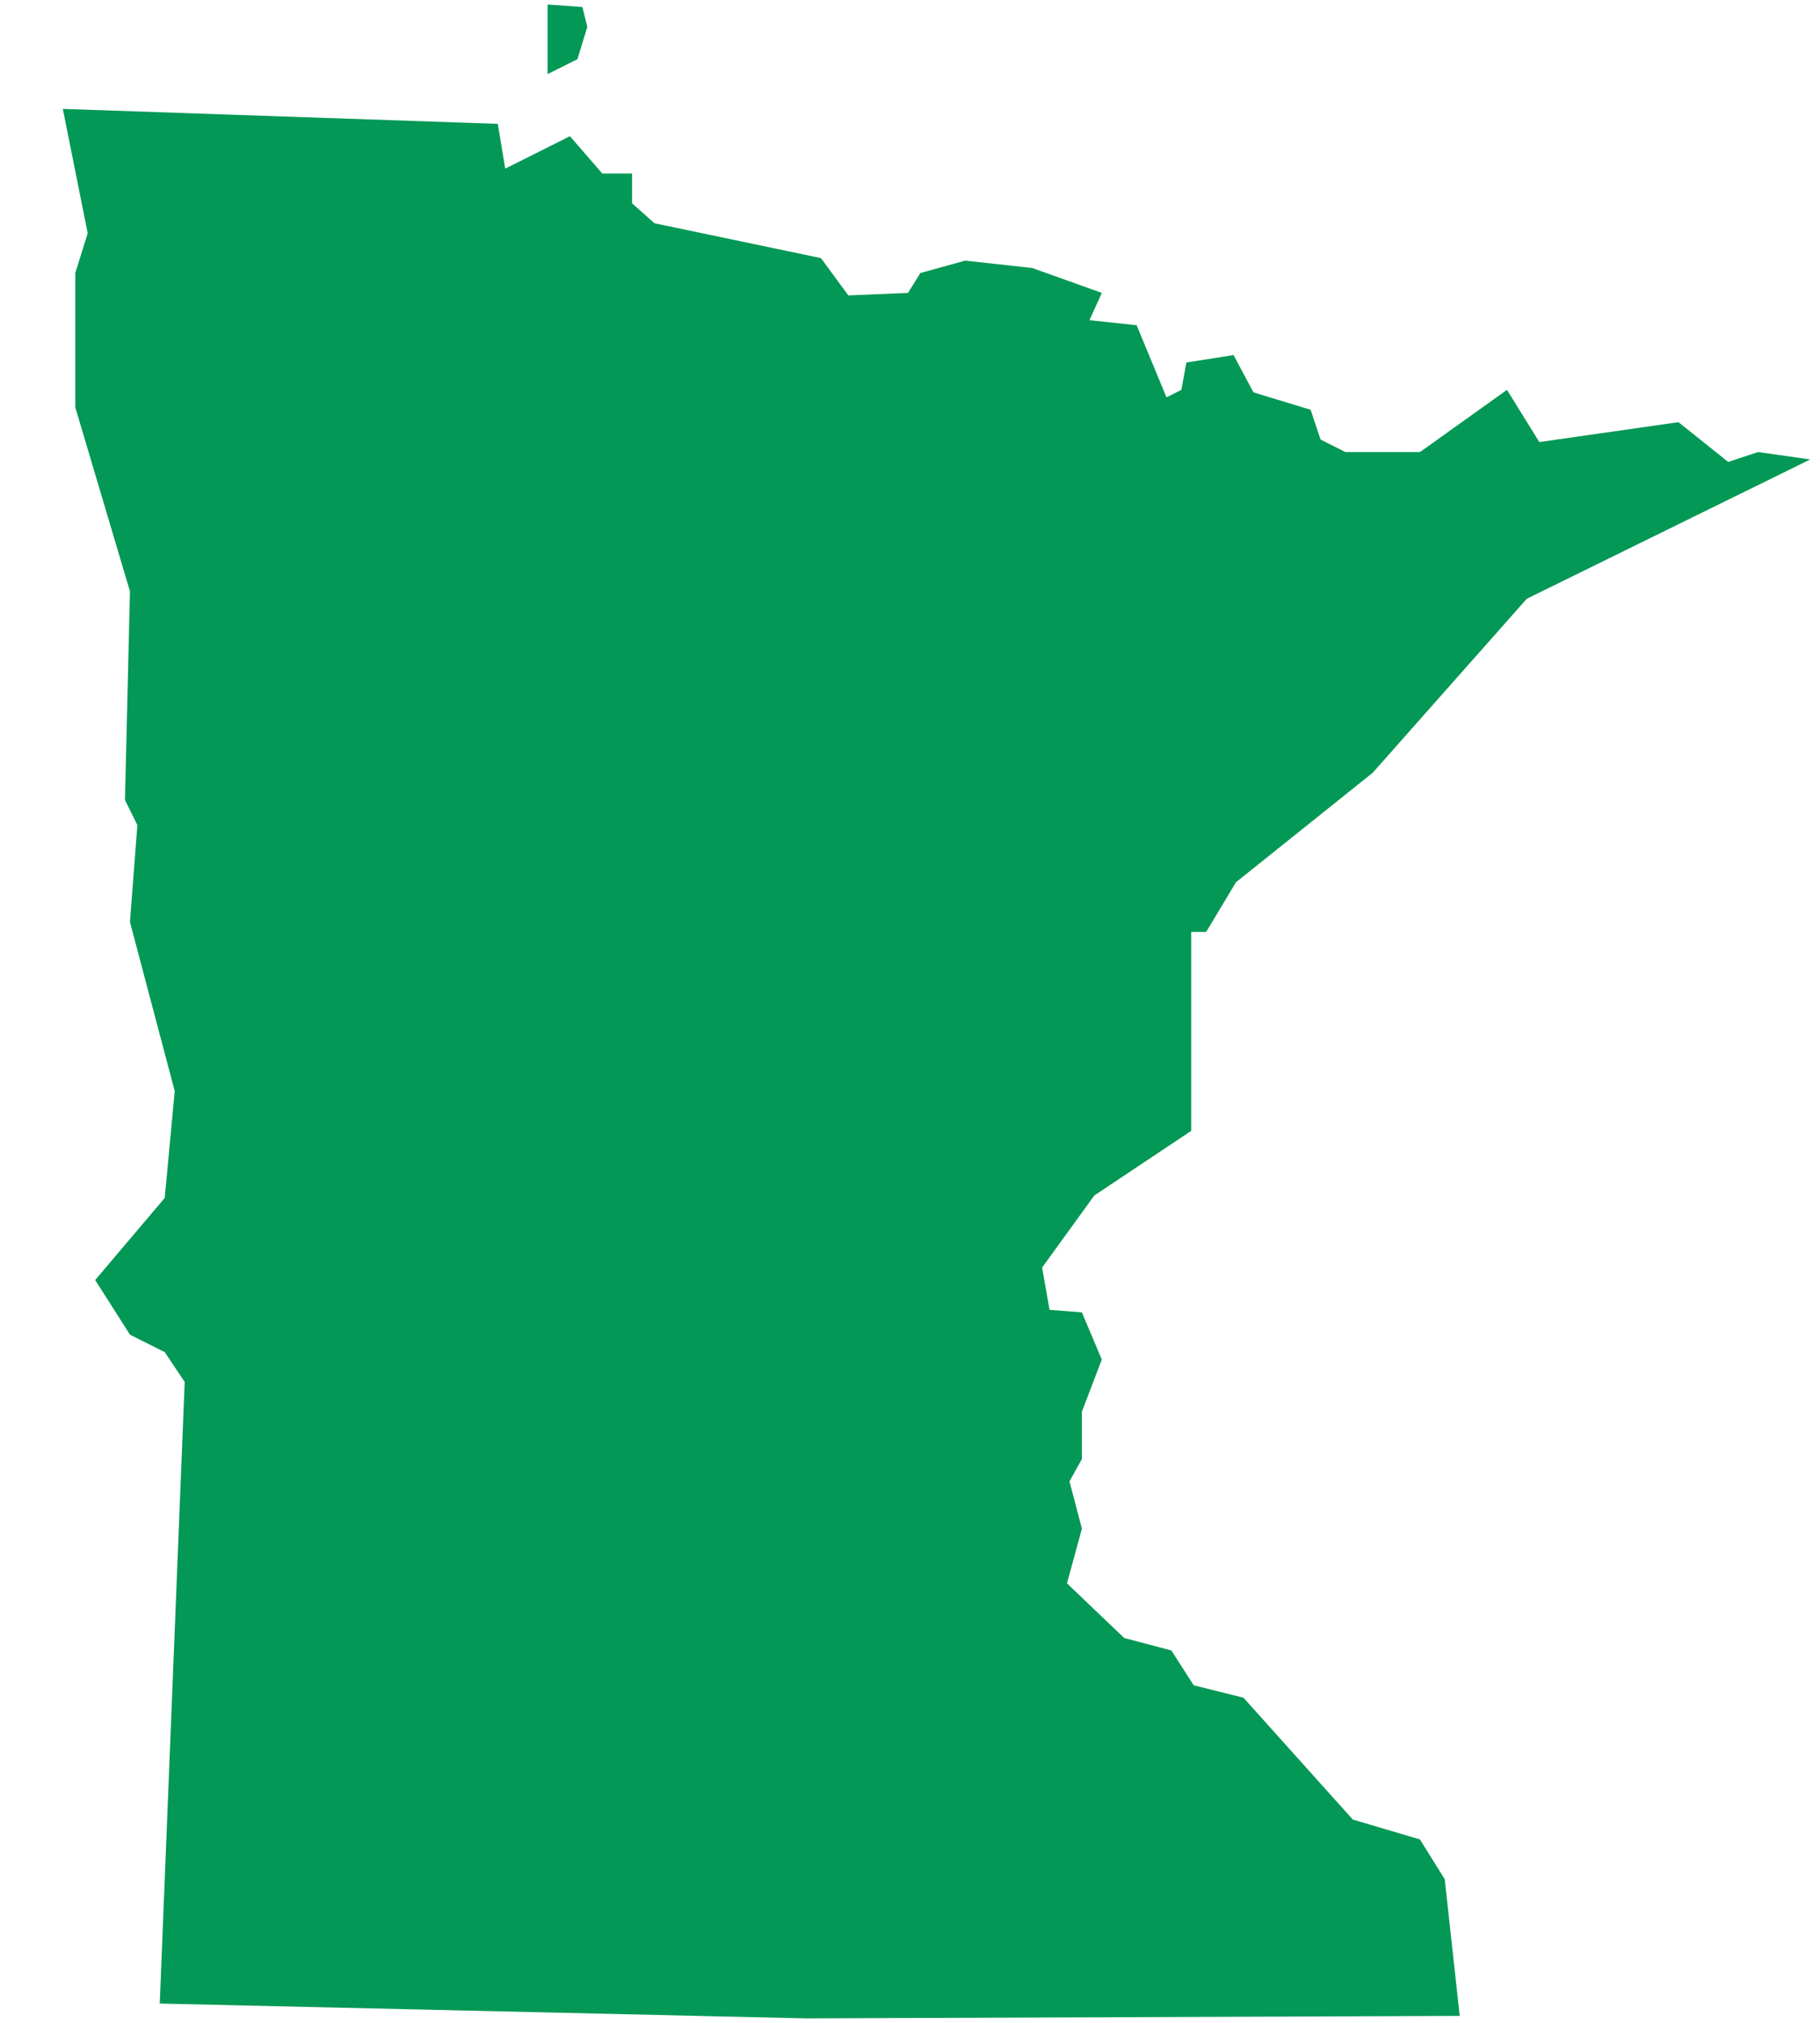
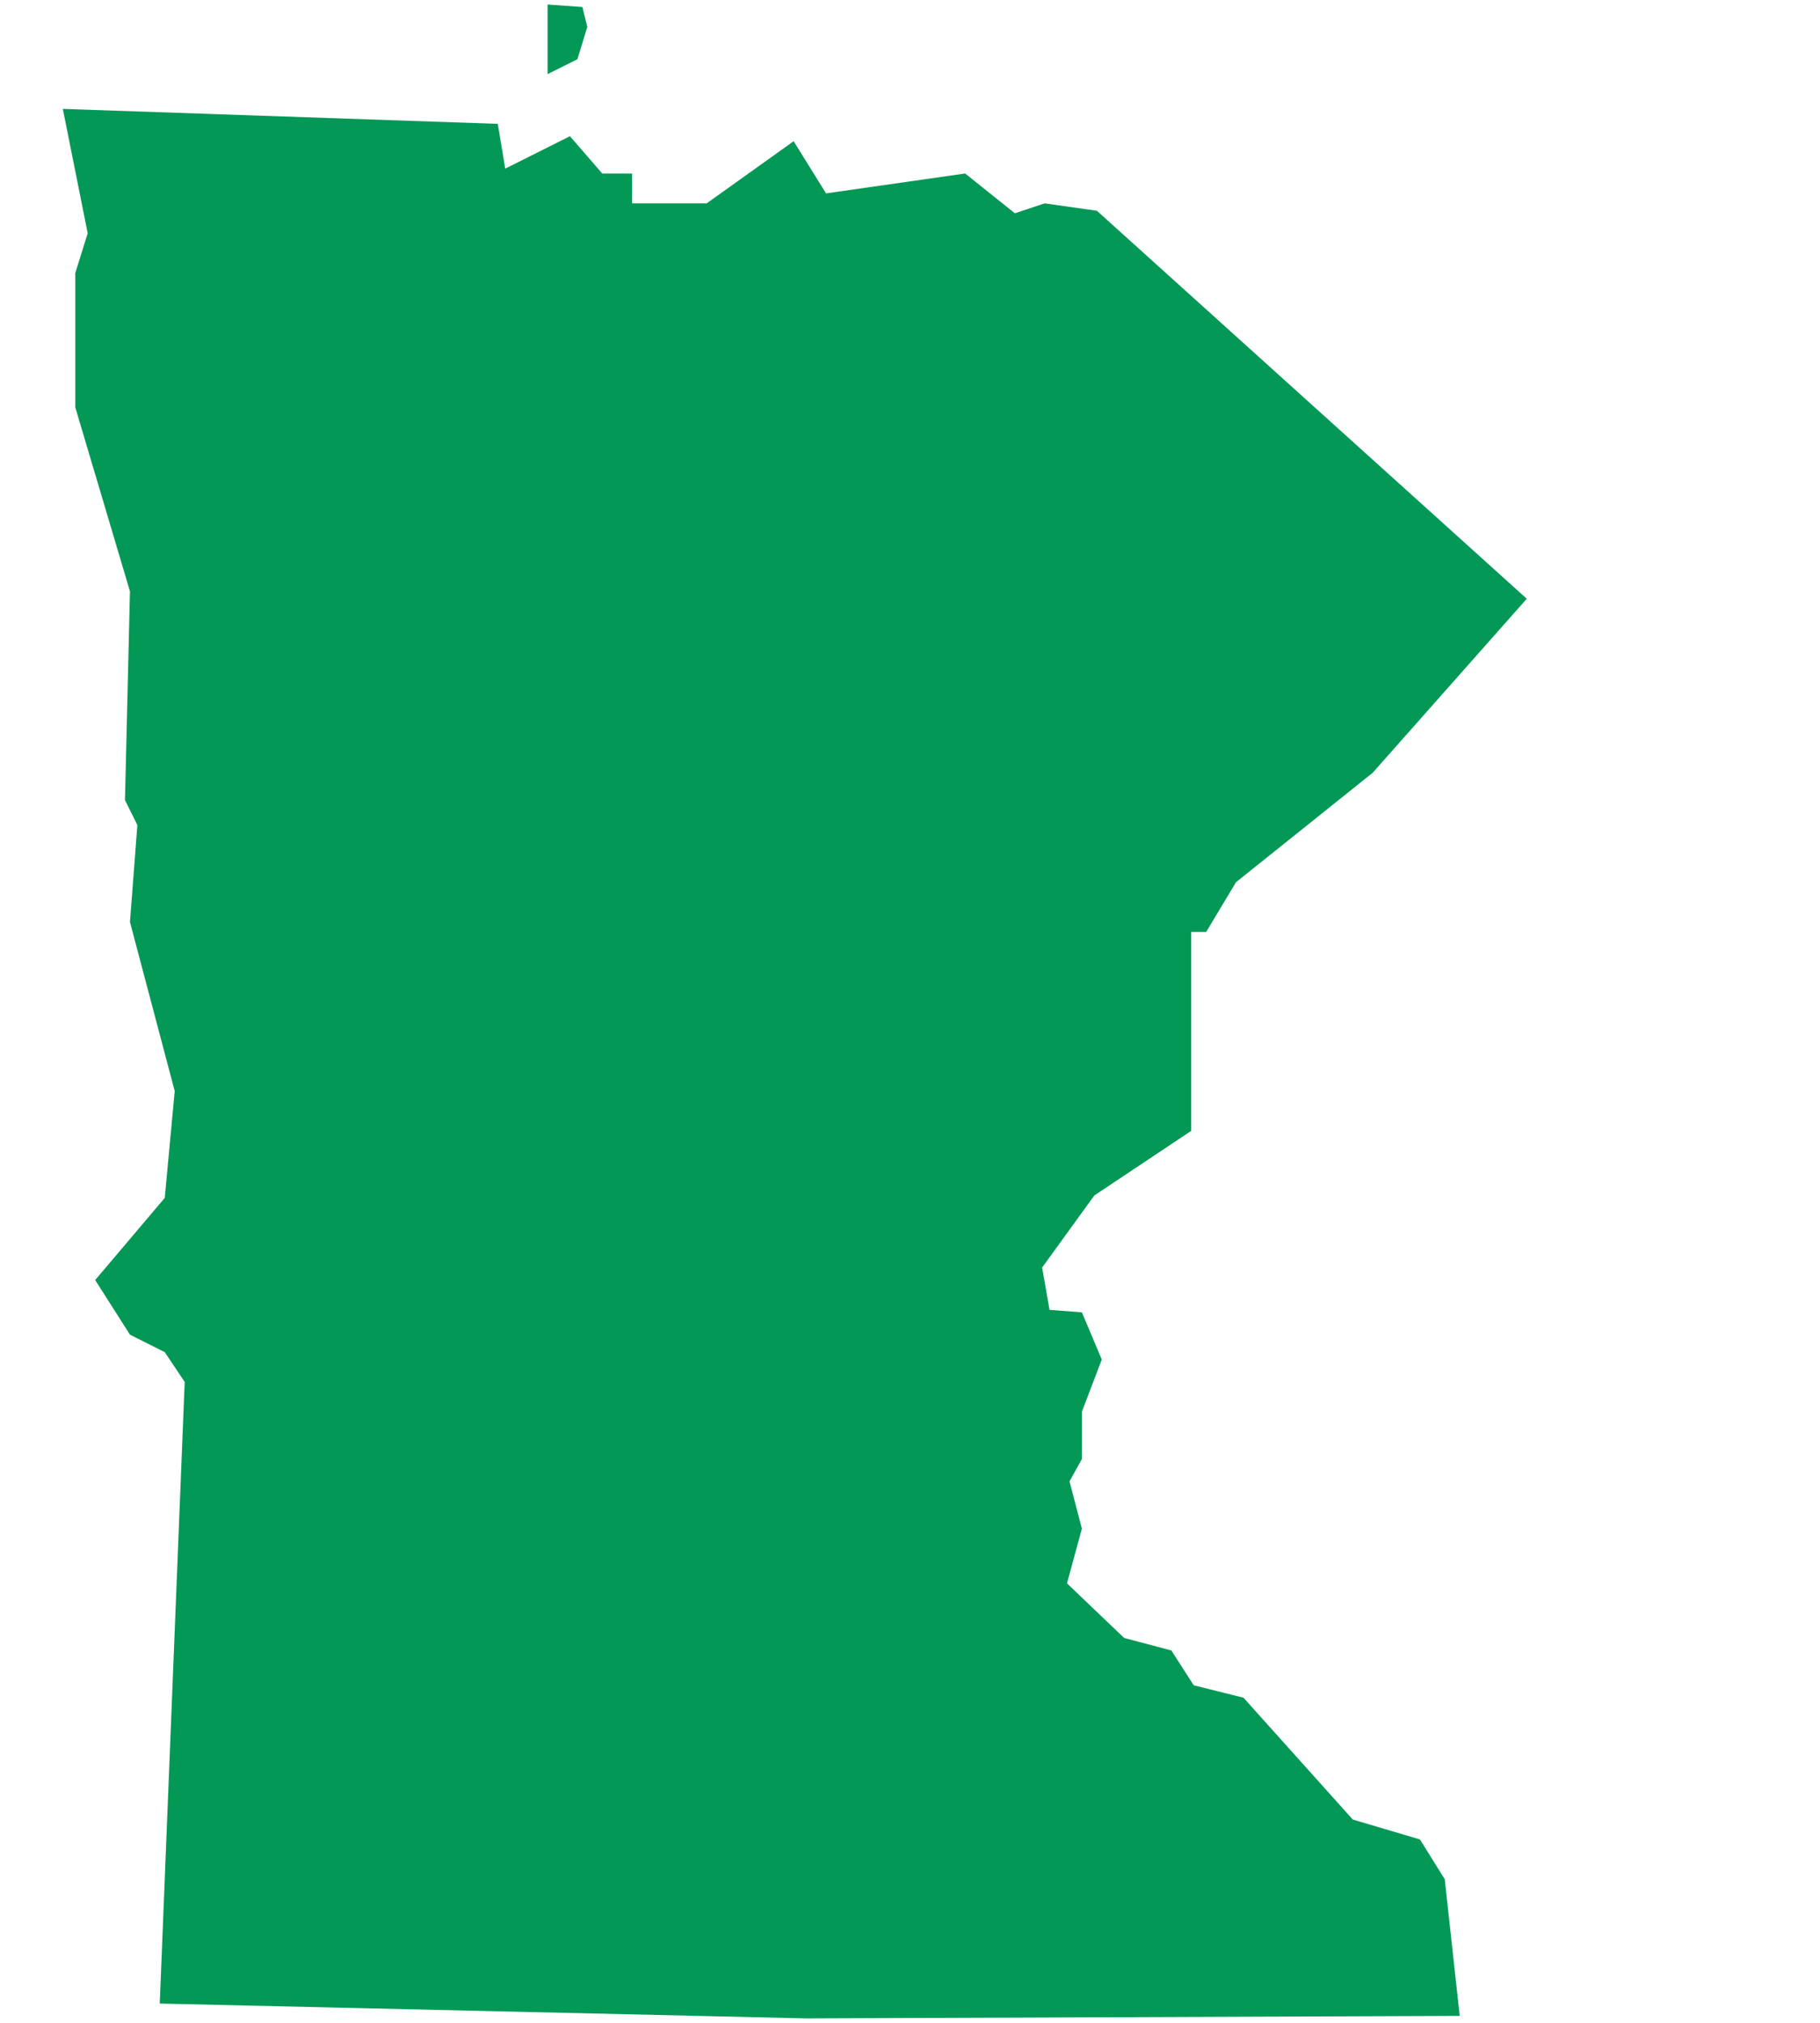
<svg xmlns="http://www.w3.org/2000/svg" width="27" height="30" fill="none">
-   <path fill="#039855" d="m7.497 2.5.958-.48.48.554h.442v.442l.332.295 2.47.517.406.553.885-.037.184-.295.664-.184.996.11 1.032.369-.184.405.7.074.443 1.07.221-.111.074-.406.7-.11.295.553.848.258.148.442.368.185h1.107l1.29-.922.48.774 2.064-.295.738.59.442-.147.775.11L22.65 8.88l-2.286 2.581-2.028 1.623-.442.737h-.222v2.95l-1.438.959-.774 1.069.11.627.48.037.295.7-.295.774v.701l-.184.332.184.7-.221.812.848.81.7.185.332.517.738.184 1.622 1.807.996.295.368.59.222 2.027-9.698.037-9.587-.22.37-9.219-.296-.442-.516-.259-.516-.81 1.032-1.218.148-1.585-.664-2.507.11-1.438-.184-.37.074-3.096-.811-2.729V4.049l.184-.59-.369-1.844 6.453.222.11.663ZM8.124.067l.516.037.073.295-.147.479-.442.221V.067Z" />
+   <path fill="#039855" d="m7.497 2.5.958-.48.48.554h.442v.442h1.107l1.29-.922.48.774 2.064-.295.738.59.442-.147.775.11L22.65 8.88l-2.286 2.581-2.028 1.623-.442.737h-.222v2.95l-1.438.959-.774 1.069.11.627.48.037.295.7-.295.774v.701l-.184.332.184.7-.221.812.848.81.7.185.332.517.738.184 1.622 1.807.996.295.368.59.222 2.027-9.698.037-9.587-.22.37-9.219-.296-.442-.516-.259-.516-.81 1.032-1.218.148-1.585-.664-2.507.11-1.438-.184-.37.074-3.096-.811-2.729V4.049l.184-.59-.369-1.844 6.453.222.11.663ZM8.124.067l.516.037.073.295-.147.479-.442.221V.067Z" />
</svg>